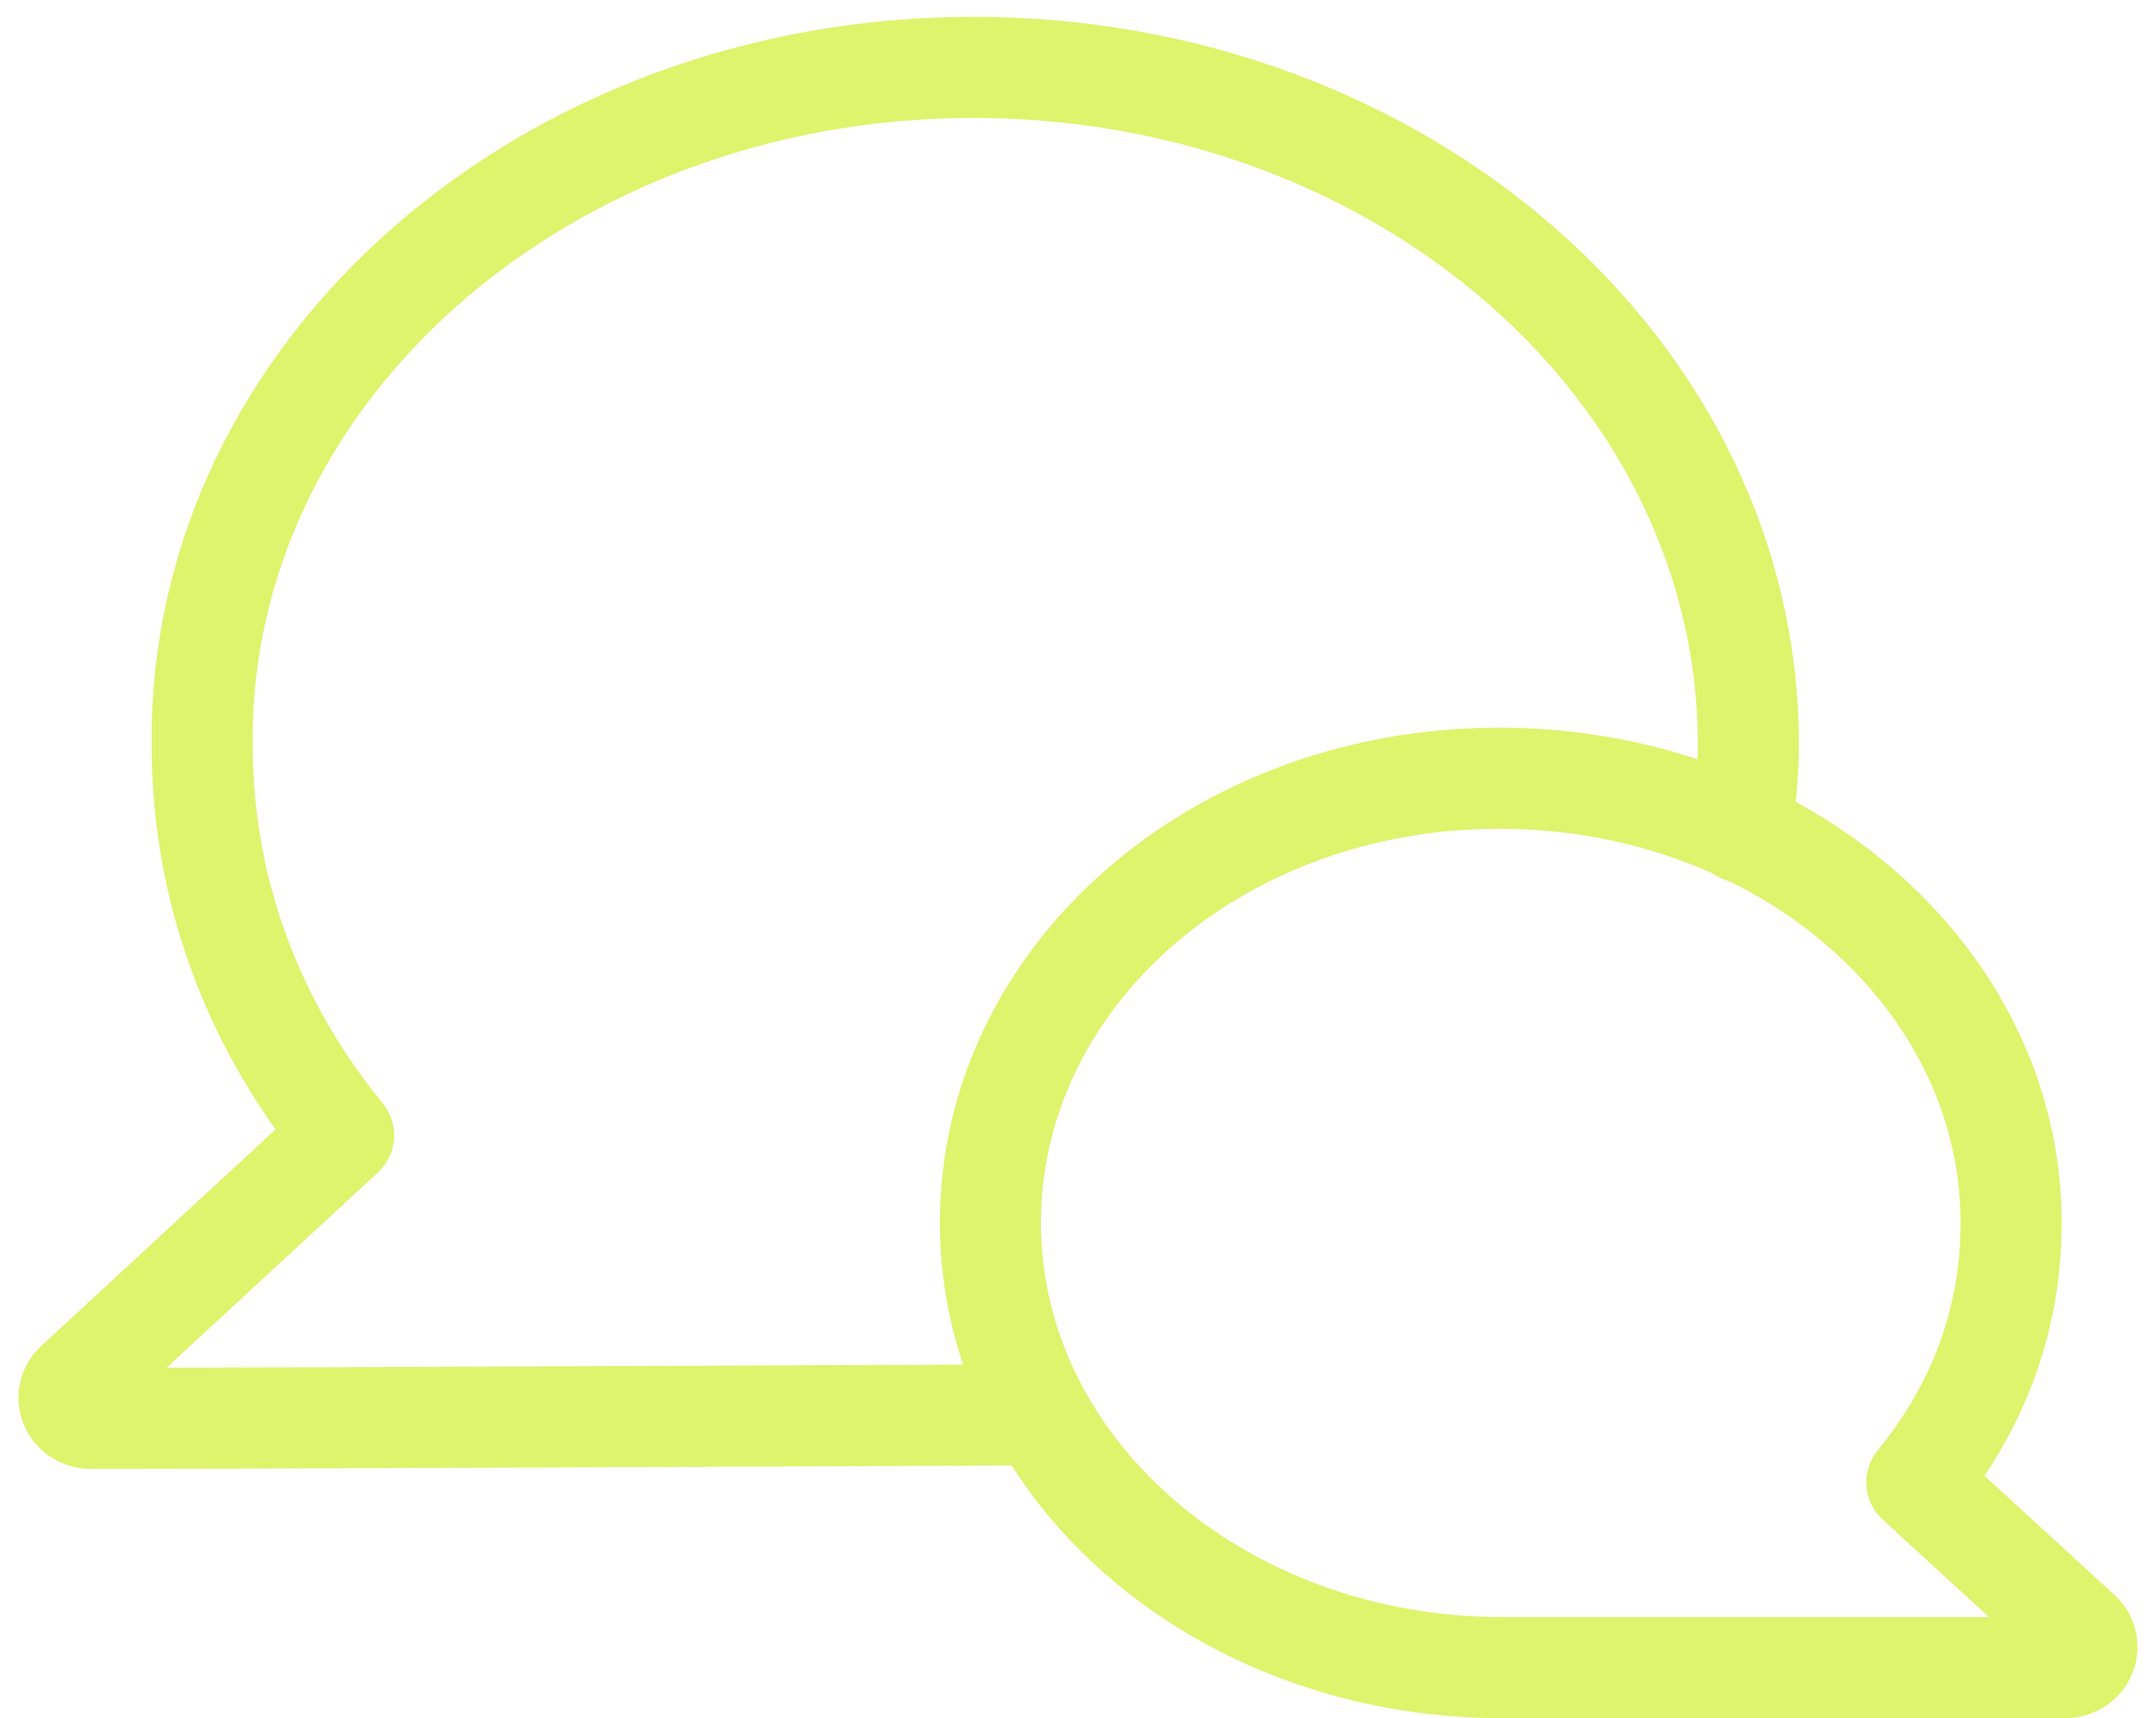
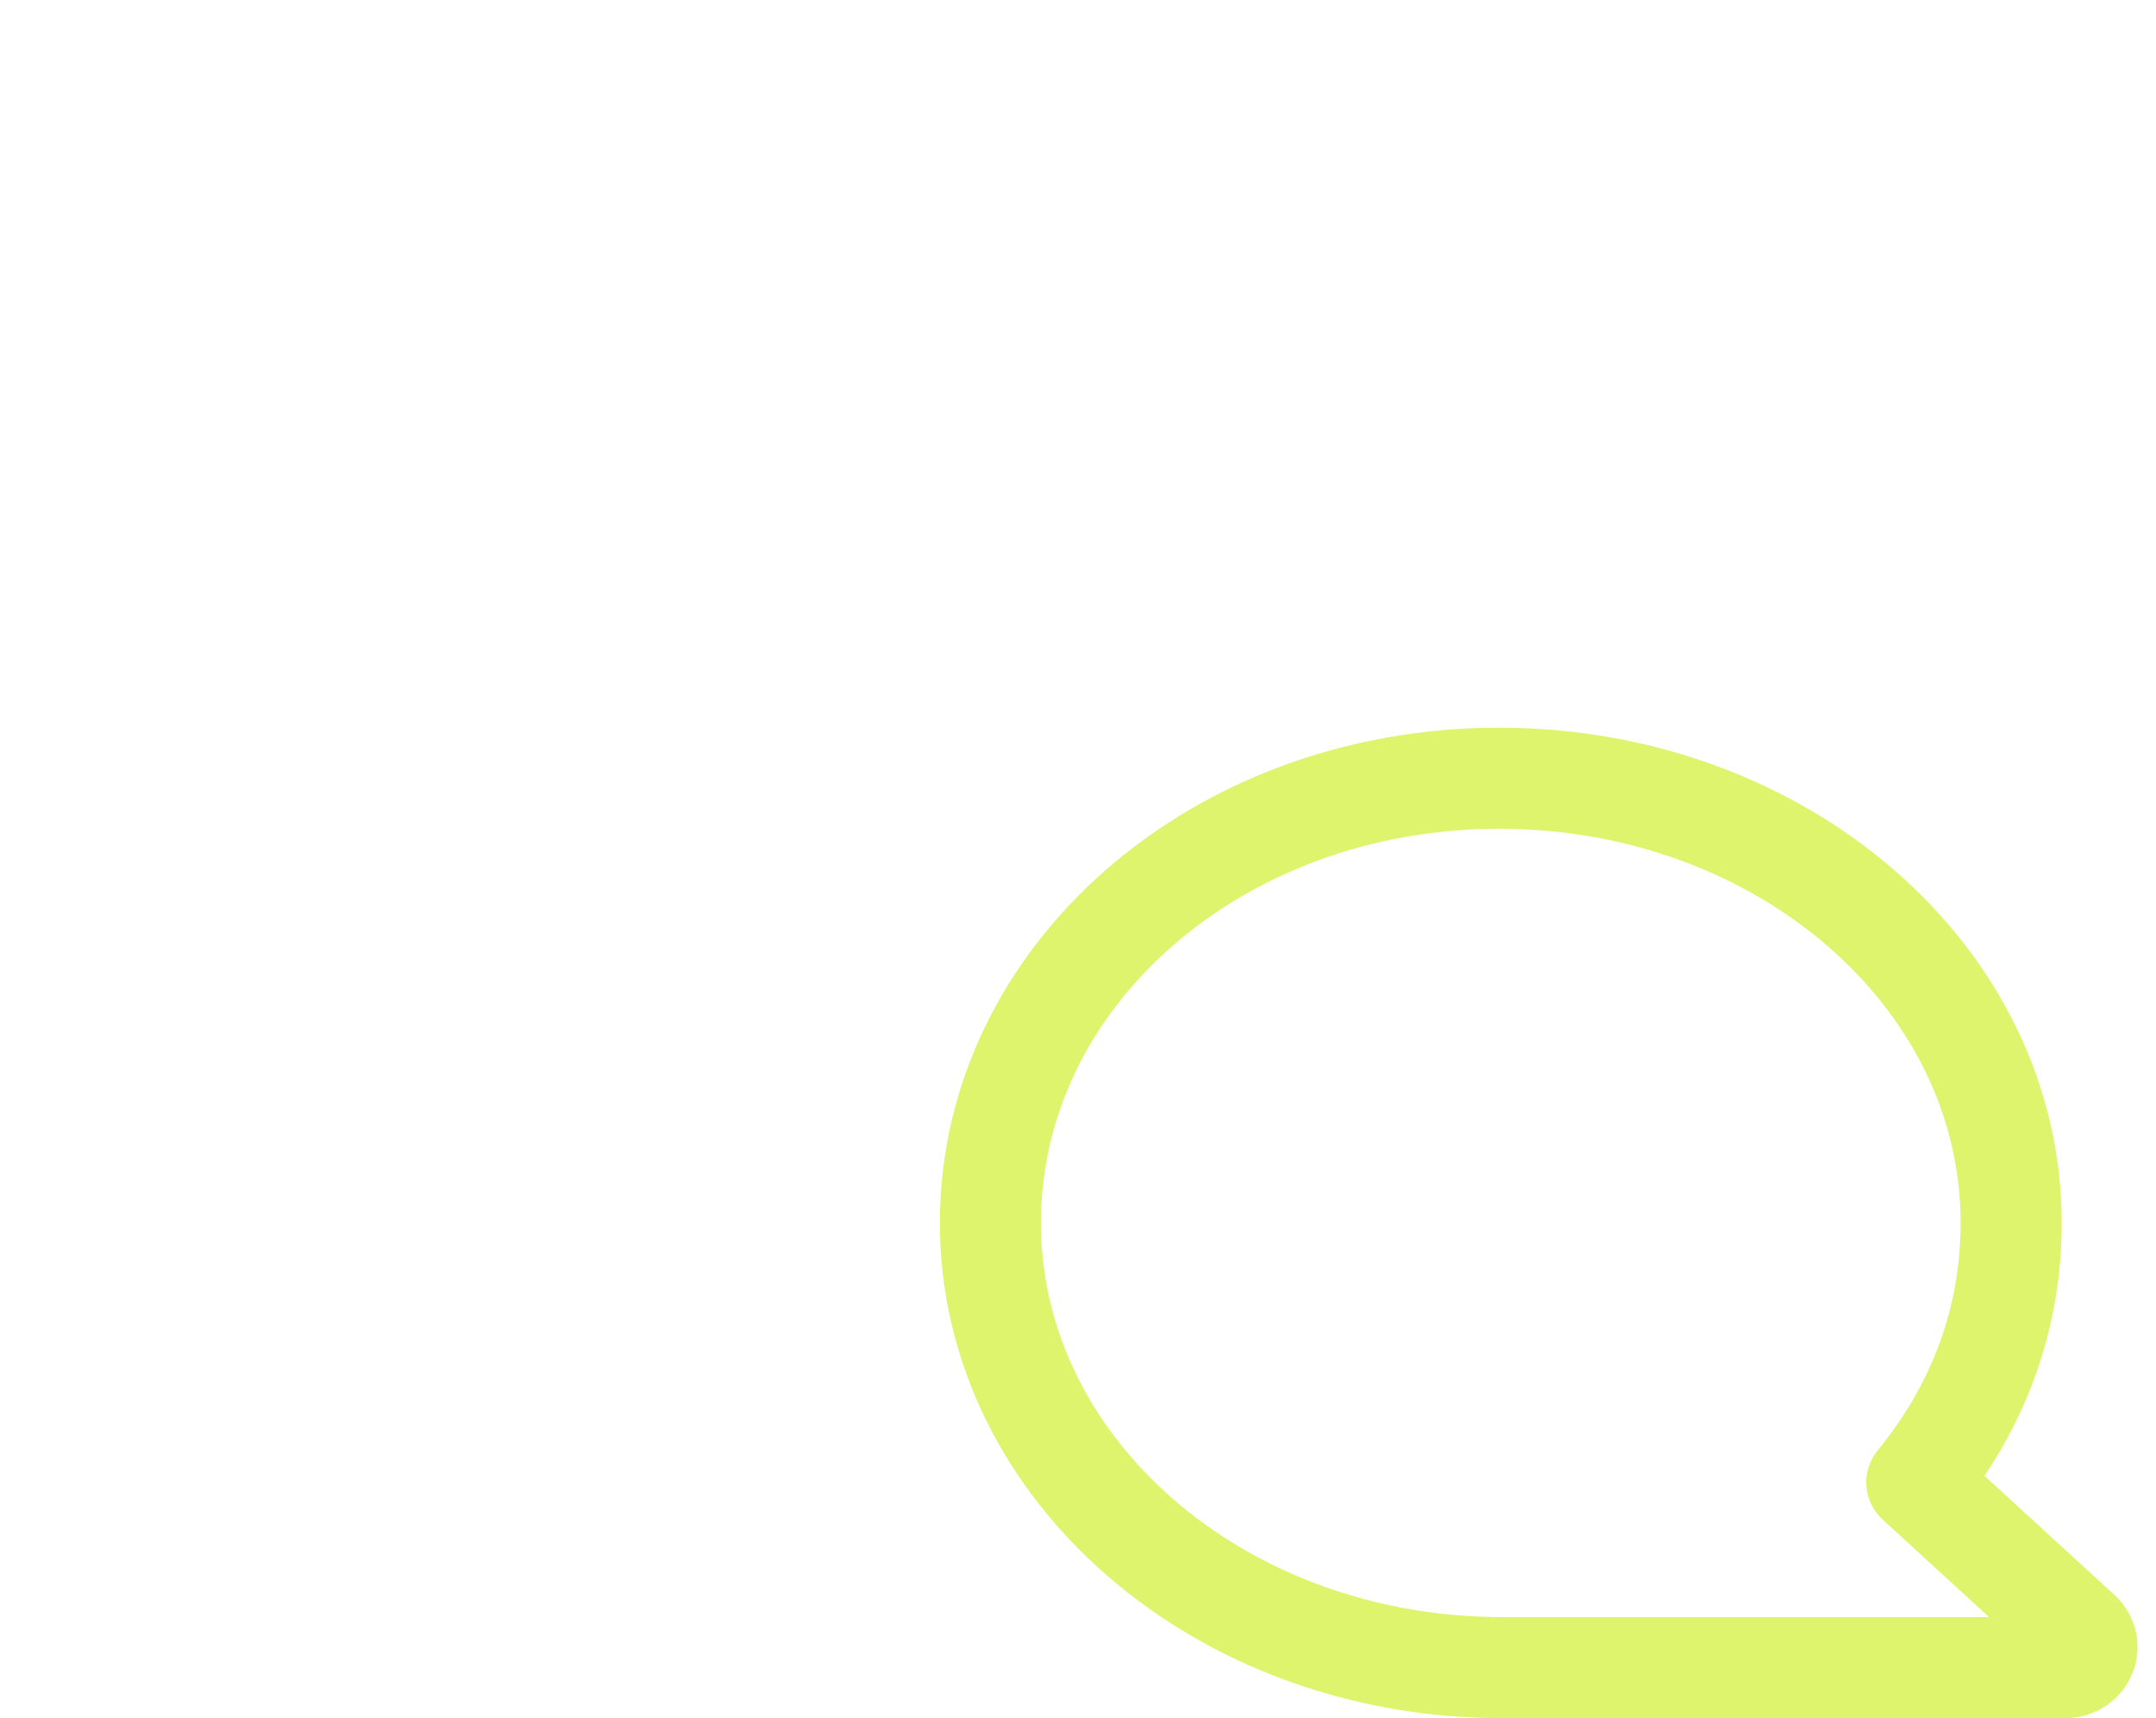
<svg xmlns="http://www.w3.org/2000/svg" width="64" height="51" viewBox="0 0 64 51" fill="none">
  <path d="M44.6 49.5H61.3C61.9 49.5 62.2 48.8 61.7 48.4L56.9 44C58.7 41.8 59.7 39.2 59.7 36.3C59.7 29 52.9 23.1 44.5 23.1C36.1 23.1 29.4 29 29.4 36.3C29.4 43.6 36.2 49.5 44.6 49.5Z" stroke="#DDF46C" stroke-width="3" stroke-miterlimit="10" stroke-linecap="round" stroke-linejoin="round" />
-   <path d="M29.9 42C29.3 42 8.8 42.1 2.7 42.1C2.1 42.1 1.8 41.4 2.3 41L10.2 33.7C7.5 30.4 6 26.4 6 22.1C5.9 11 16.2 2 28.9 2C41.6 2 51.9 11 51.9 22.1C51.9 23 51.8 23.8 51.7 24.7" stroke="#DDF46C" stroke-width="3" stroke-miterlimit="10" stroke-linecap="round" stroke-linejoin="round" />
</svg>